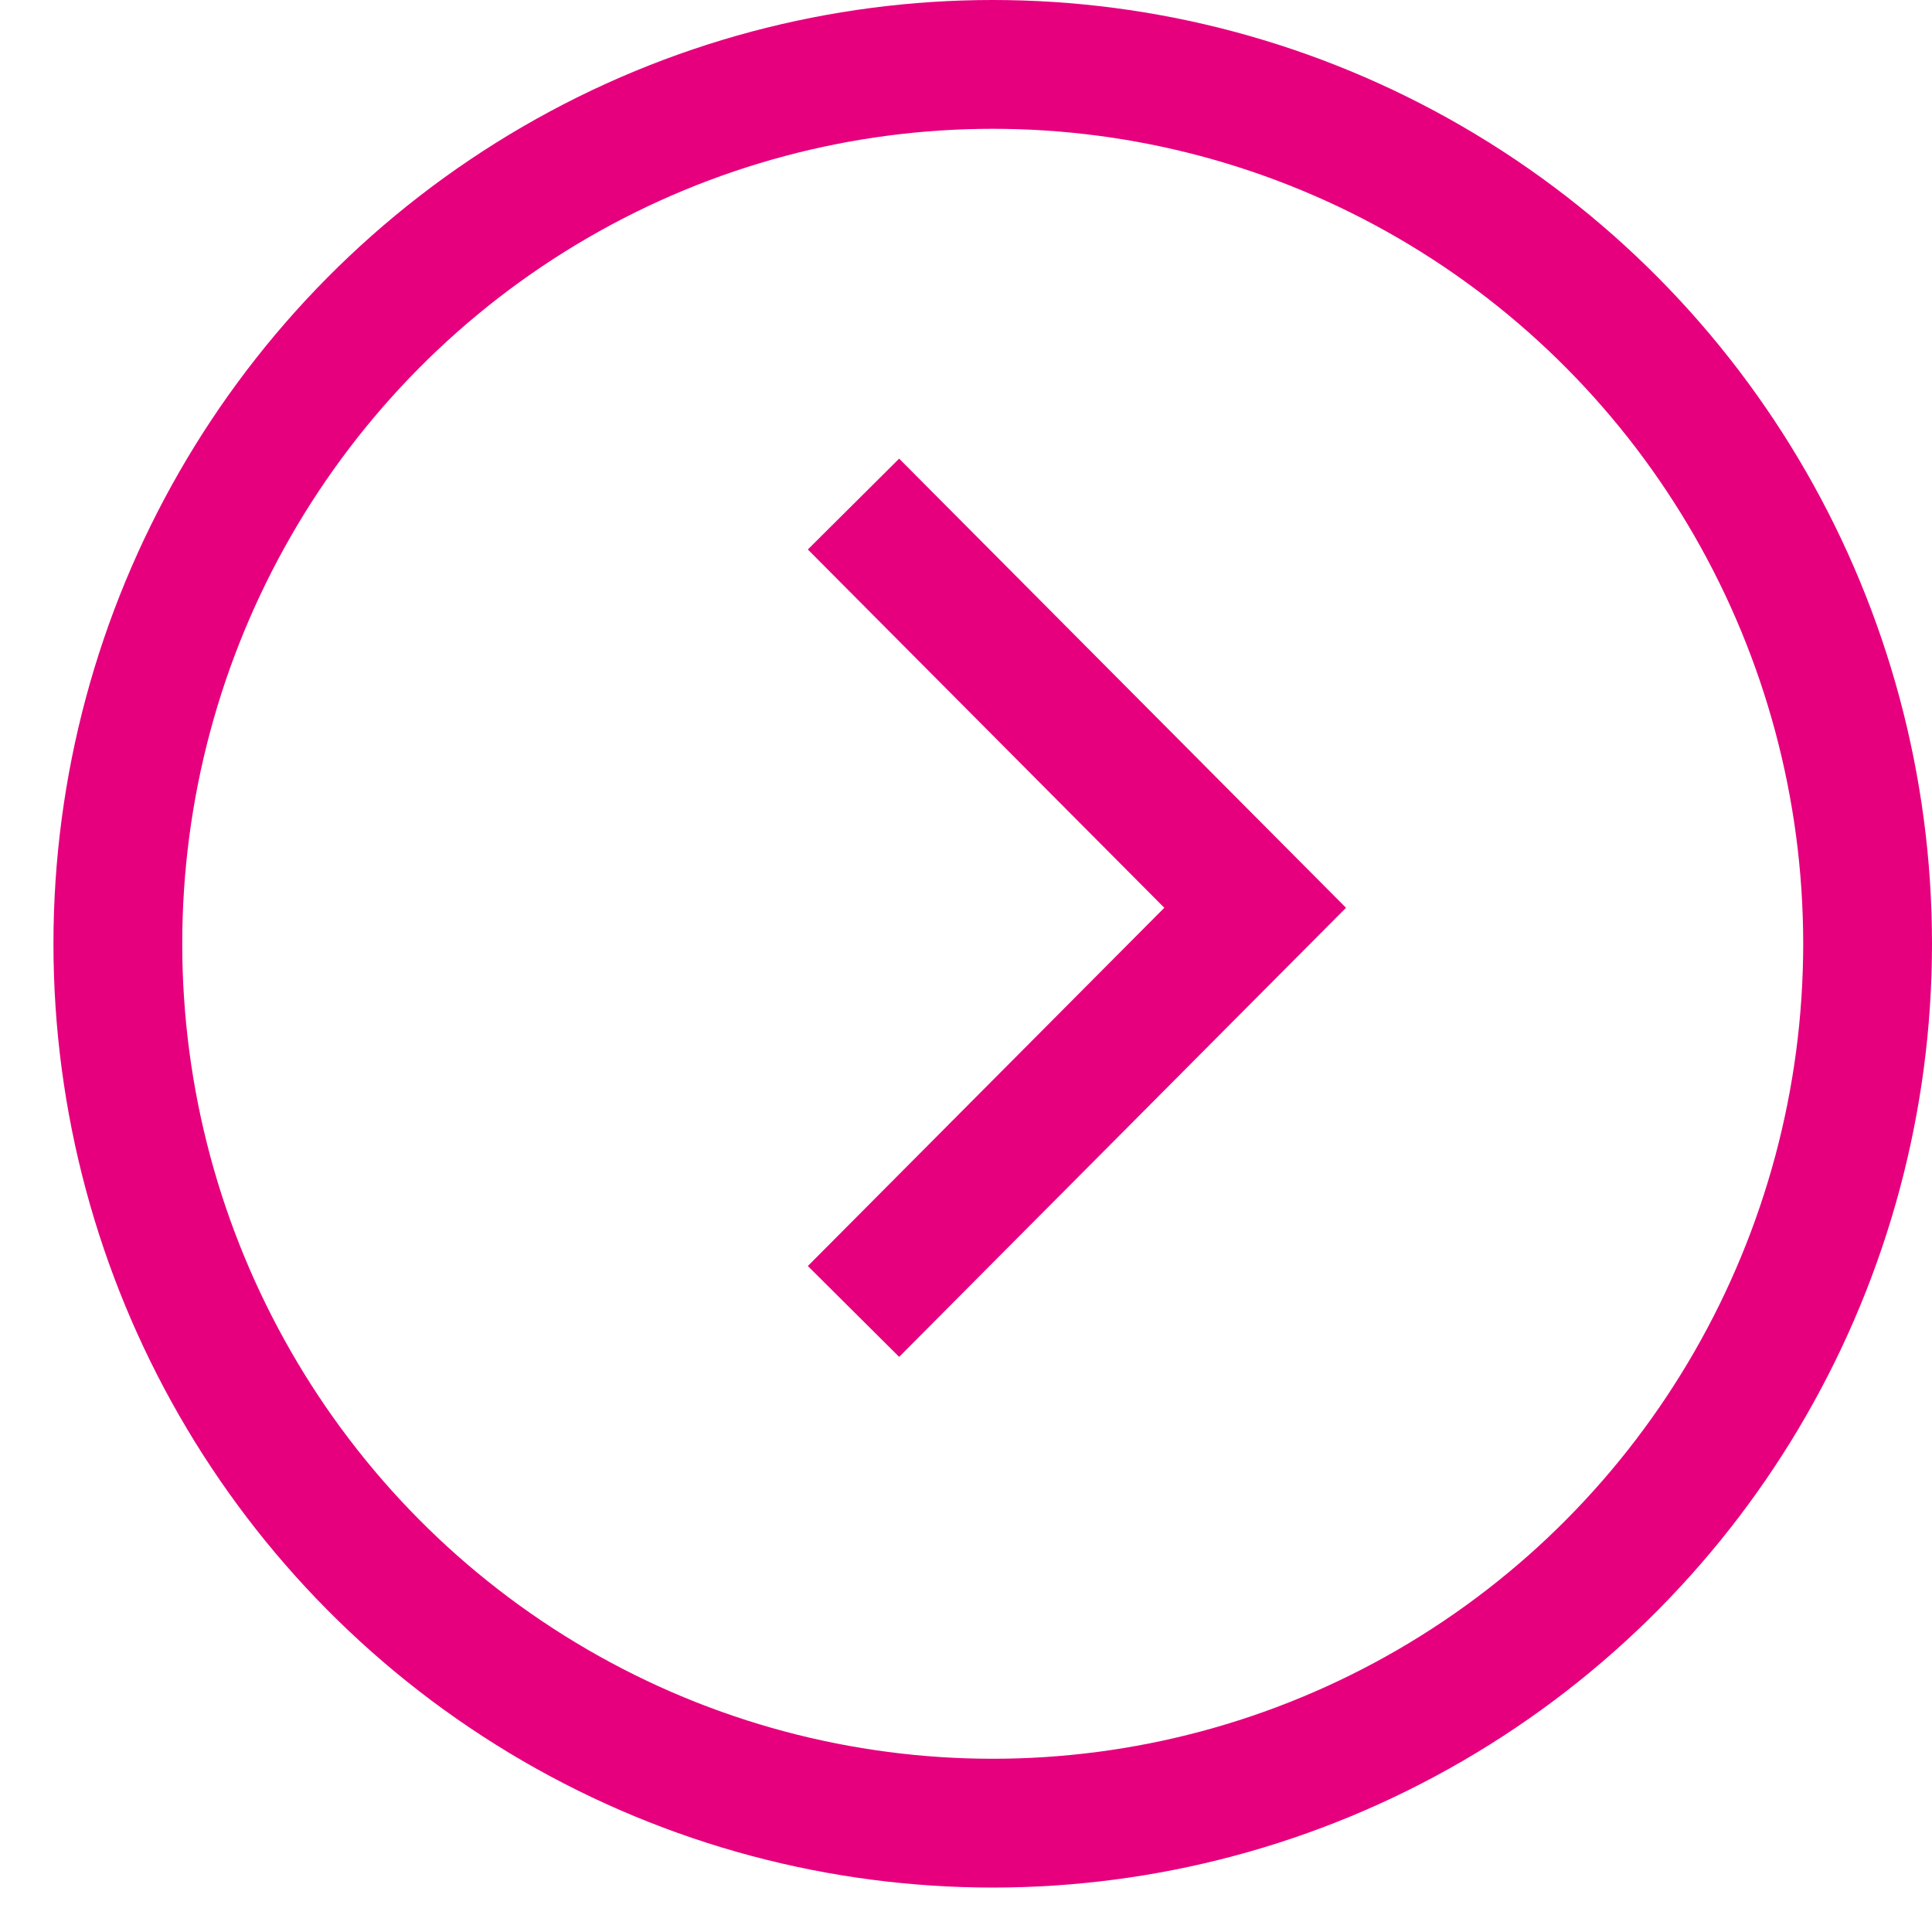
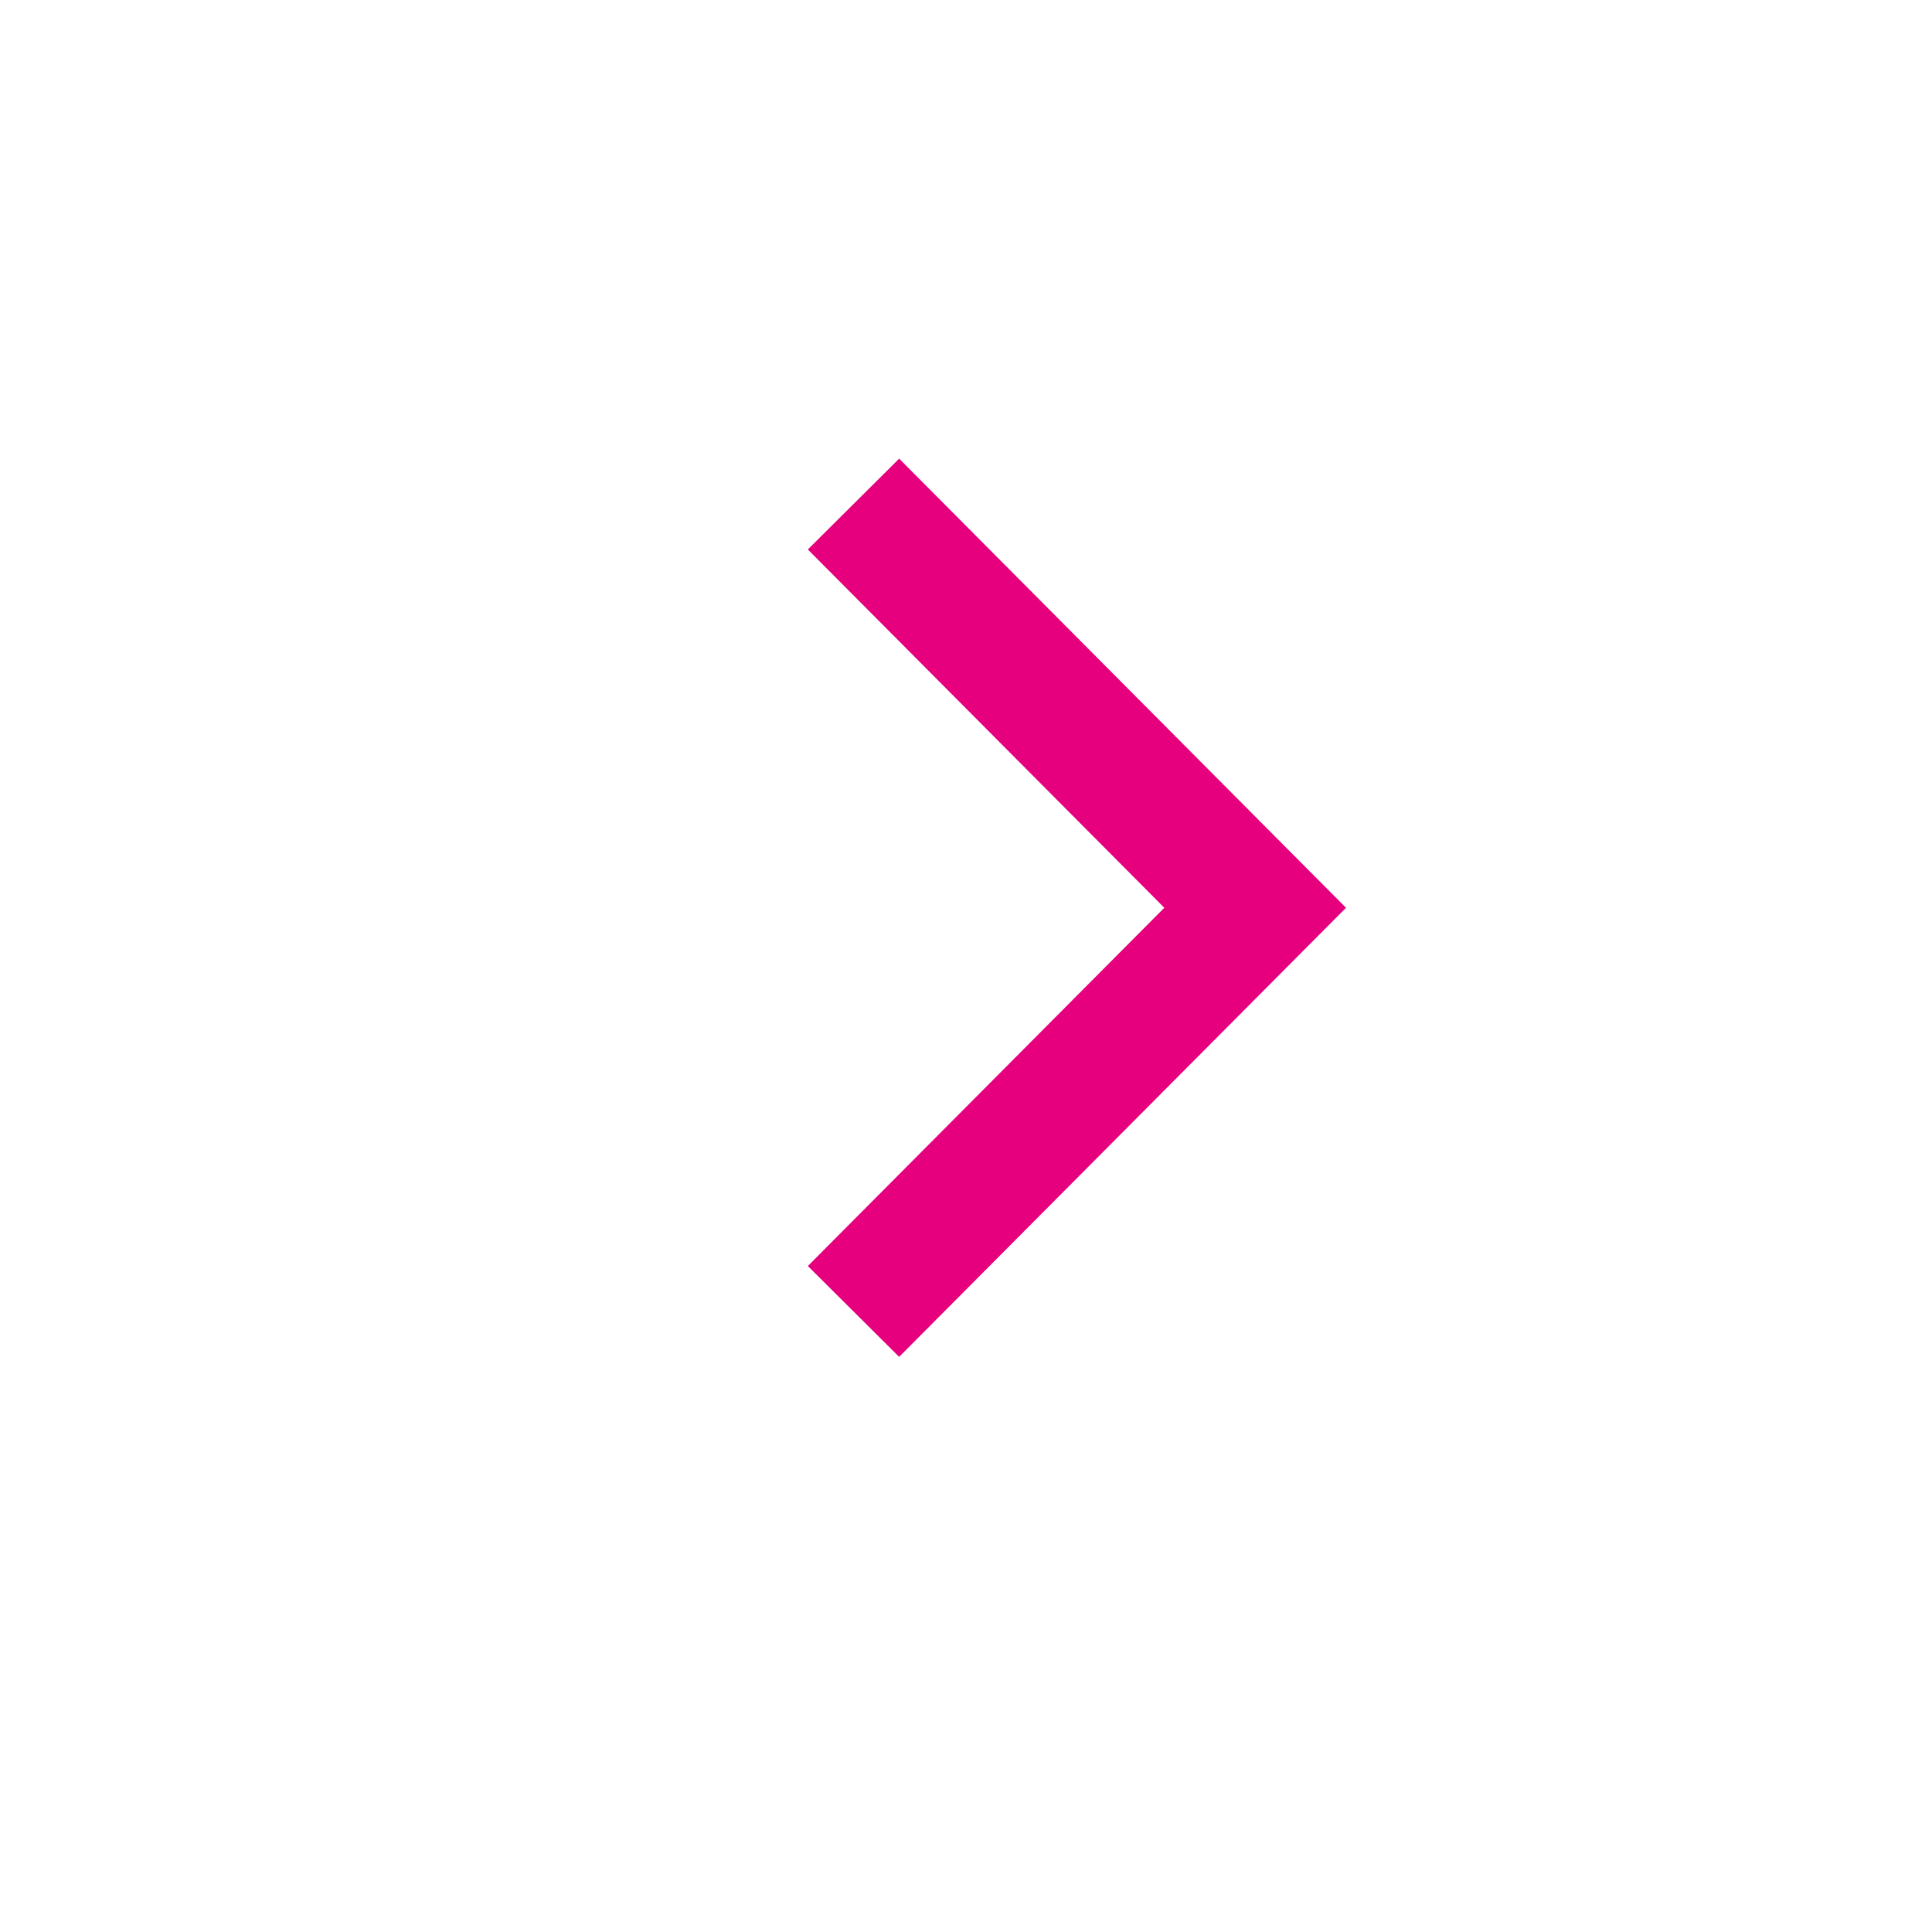
<svg xmlns="http://www.w3.org/2000/svg" width="30px" height="30px" viewBox="0 0 30 30" version="1.1">
  <title>BAB99330-621B-4210-A7A8-3C9106D7BA7C</title>
  <desc>Created with sketchtool.</desc>
  <defs />
  <g id="Page-1" stroke="none" stroke-width="1" fill="none" fill-rule="evenodd">
    <g id="Landingpage" transform="translate(-639, -2065)" fill-rule="nonzero" stroke="#E6007E" stroke-width="2">
      <g id="Pfeil-Rechts" transform="translate(640, 2066)">
-         <ellipse id="Oval" cx="14.415" cy="13.655" rx="13.585" ry="13.655" />
        <polyline id="Path-2-Copy" transform="translate(15.372, 13.096) rotate(180) translate(-15.372, -13.096) " points="18.491 6.828 12.254 13.096 18.491 19.365" />
      </g>
    </g>
  </g>
</svg>